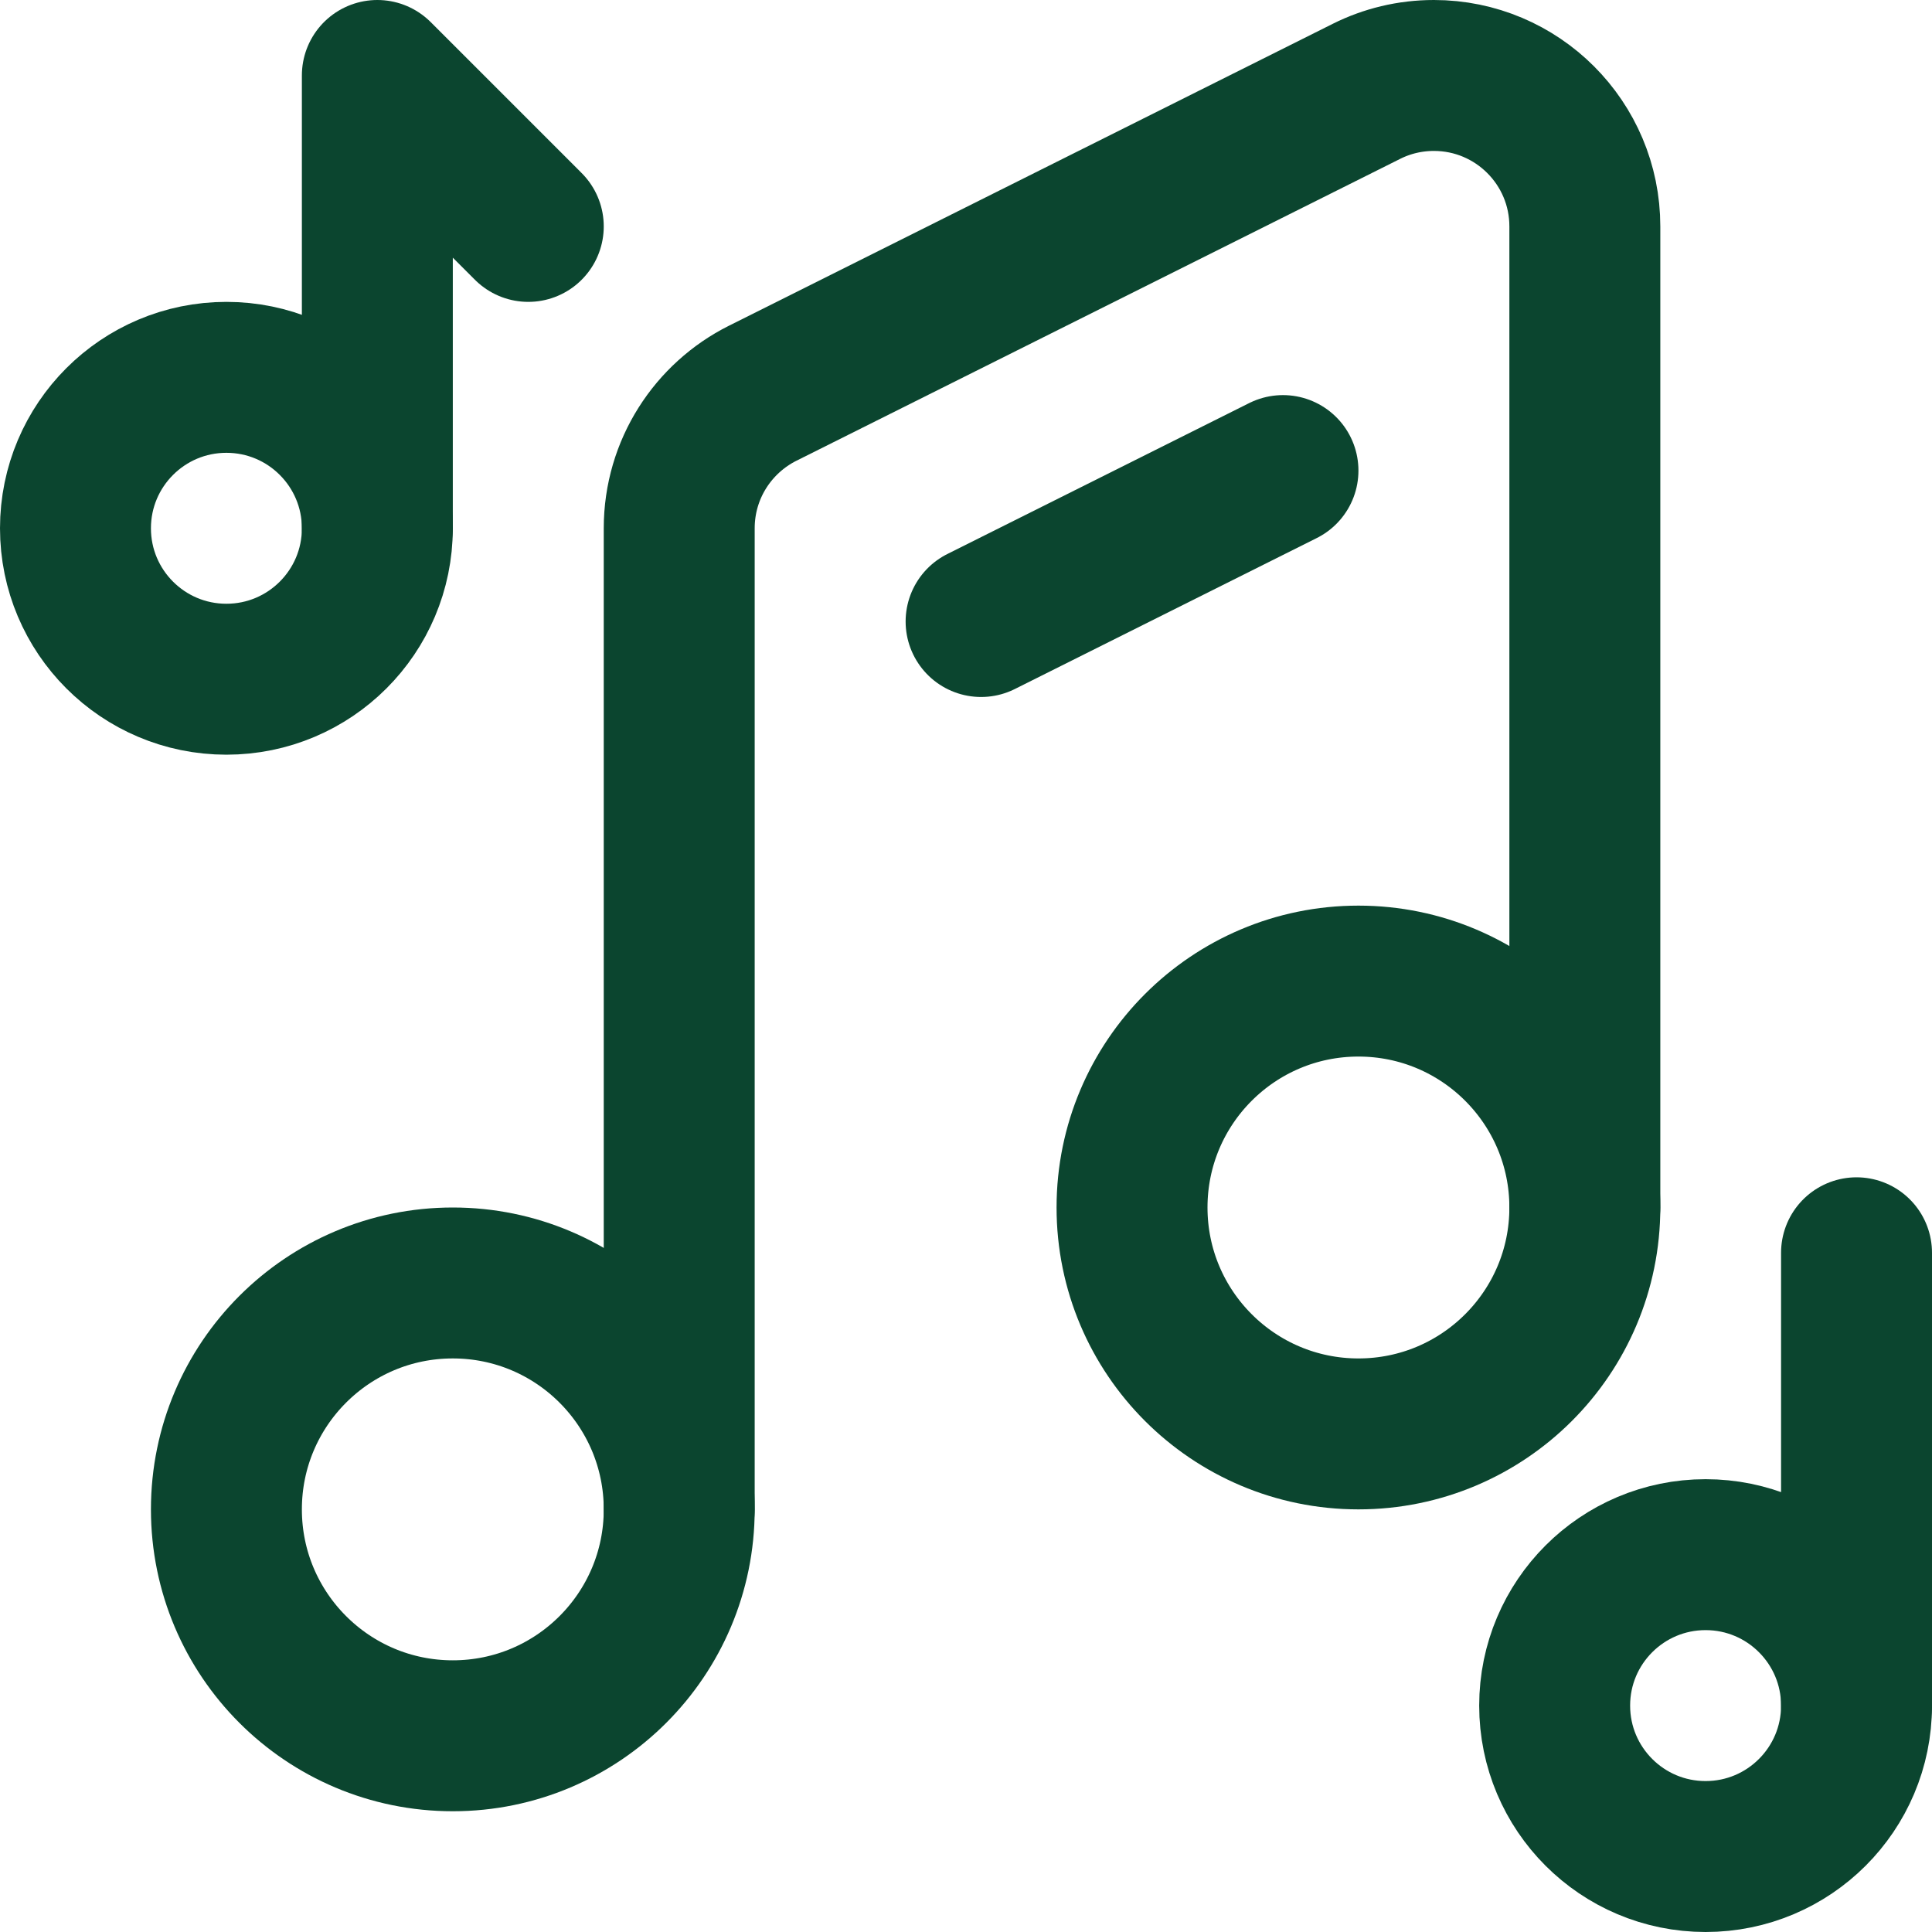
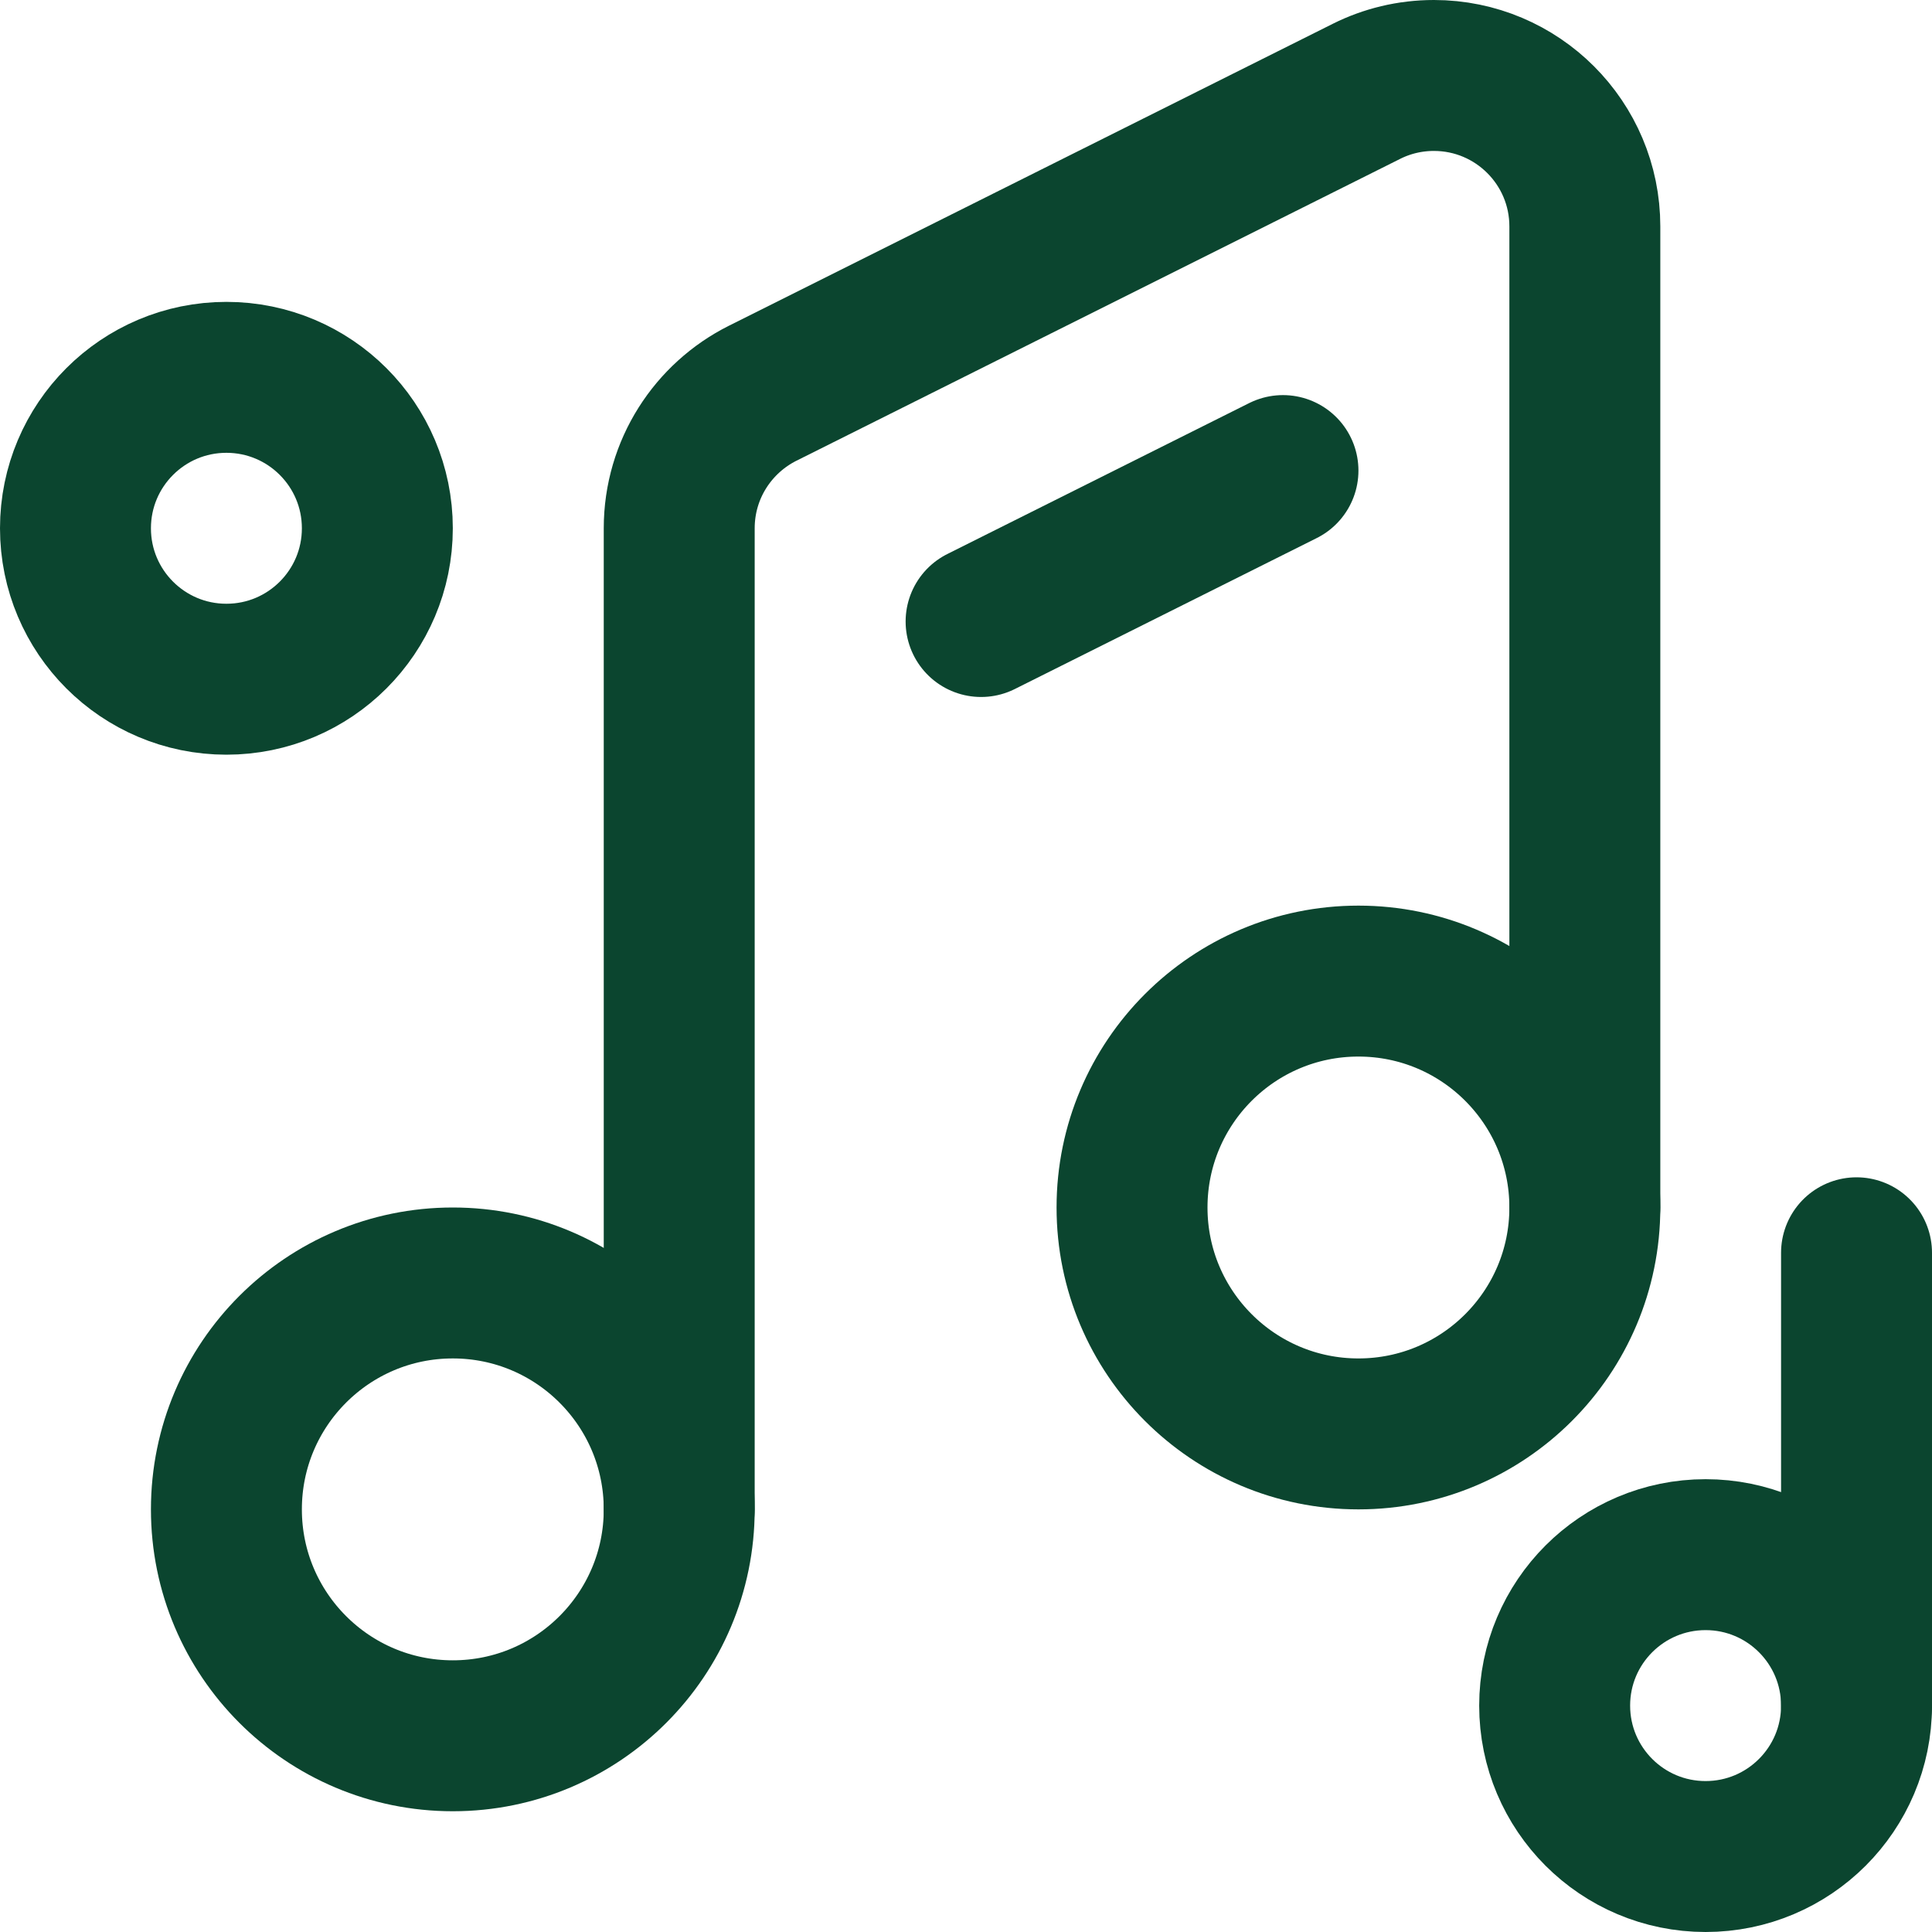
<svg xmlns="http://www.w3.org/2000/svg" id="Capa_1" x="0px" y="0px" viewBox="0 0 512 512" style="enable-background:new 0 0 512 512;" xml:space="preserve" width="300" height="300">
  <g width="100%" height="100%" transform="matrix(1,0,0,1,0,0)">
    <g id="Music">
      <circle style="stroke-linecap: round; stroke-linejoin: round; stroke-miterlimit: 10;" cx="452" cy="452" r="40" fill="none" fill-opacity="1" stroke="#0b452f" stroke-opacity="1" data-original-stroke-color="#000000ff" stroke-width="40" data-original-stroke-width="40" />
      <line style="stroke-linecap: round; stroke-linejoin: round; stroke-miterlimit: 10;" x1="492" y1="452" x2="492" y2="332" fill="none" fill-opacity="1" stroke="#0b452f" stroke-opacity="1" data-original-stroke-color="#000000ff" stroke-width="40" data-original-stroke-width="40" />
      <circle style="stroke-linecap: round; stroke-linejoin: round; stroke-miterlimit: 10;" cx="60" cy="140" r="40" fill="none" fill-opacity="1" stroke="#0b452f" stroke-opacity="1" data-original-stroke-color="#000000ff" stroke-width="40" data-original-stroke-width="40" />
-       <polyline style="stroke-linecap: round; stroke-linejoin: round; stroke-miterlimit: 10;" points="&#10;&#09;&#09;100,140 100,20 140,60 &#09;" fill="none" fill-opacity="1" stroke="#0b452f" stroke-opacity="1" data-original-stroke-color="#000000ff" stroke-width="40" data-original-stroke-width="40" />
      <circle style="stroke-linecap: round; stroke-linejoin: round; stroke-miterlimit: 10;" cx="120" cy="400" r="60" fill="none" fill-opacity="1" stroke="#0b452f" stroke-opacity="1" data-original-stroke-color="#000000ff" stroke-width="40" data-original-stroke-width="40" />
      <circle style="stroke-linecap: round; stroke-linejoin: round; stroke-miterlimit: 10;" cx="360" cy="320" r="60" fill="none" fill-opacity="1" stroke="#0b452f" stroke-opacity="1" data-original-stroke-color="#000000ff" stroke-width="40" data-original-stroke-width="40" />
      <line style="stroke-linecap: round; stroke-linejoin: round; stroke-miterlimit: 10;" x1="340" y1="124.707" x2="260" y2="164.707" fill="none" fill-opacity="1" stroke="#0b452f" stroke-opacity="1" data-original-stroke-color="#000000ff" stroke-width="40" data-original-stroke-width="40" />
      <path style="stroke-linecap: round; stroke-linejoin: round; stroke-miterlimit: 10;" d="&#10;&#09;&#09;M420,320V60c0-22.091-17.909-40-40-40c-6.421,0-12.488,1.513-17.865,4.201l-160,80C189.012,110.763,180,124.329,180,140v260" fill="none" fill-opacity="1" stroke="#0b452f" stroke-opacity="1" data-original-stroke-color="#000000ff" stroke-width="40" data-original-stroke-width="40" />
    </g>
  </g>
</svg>